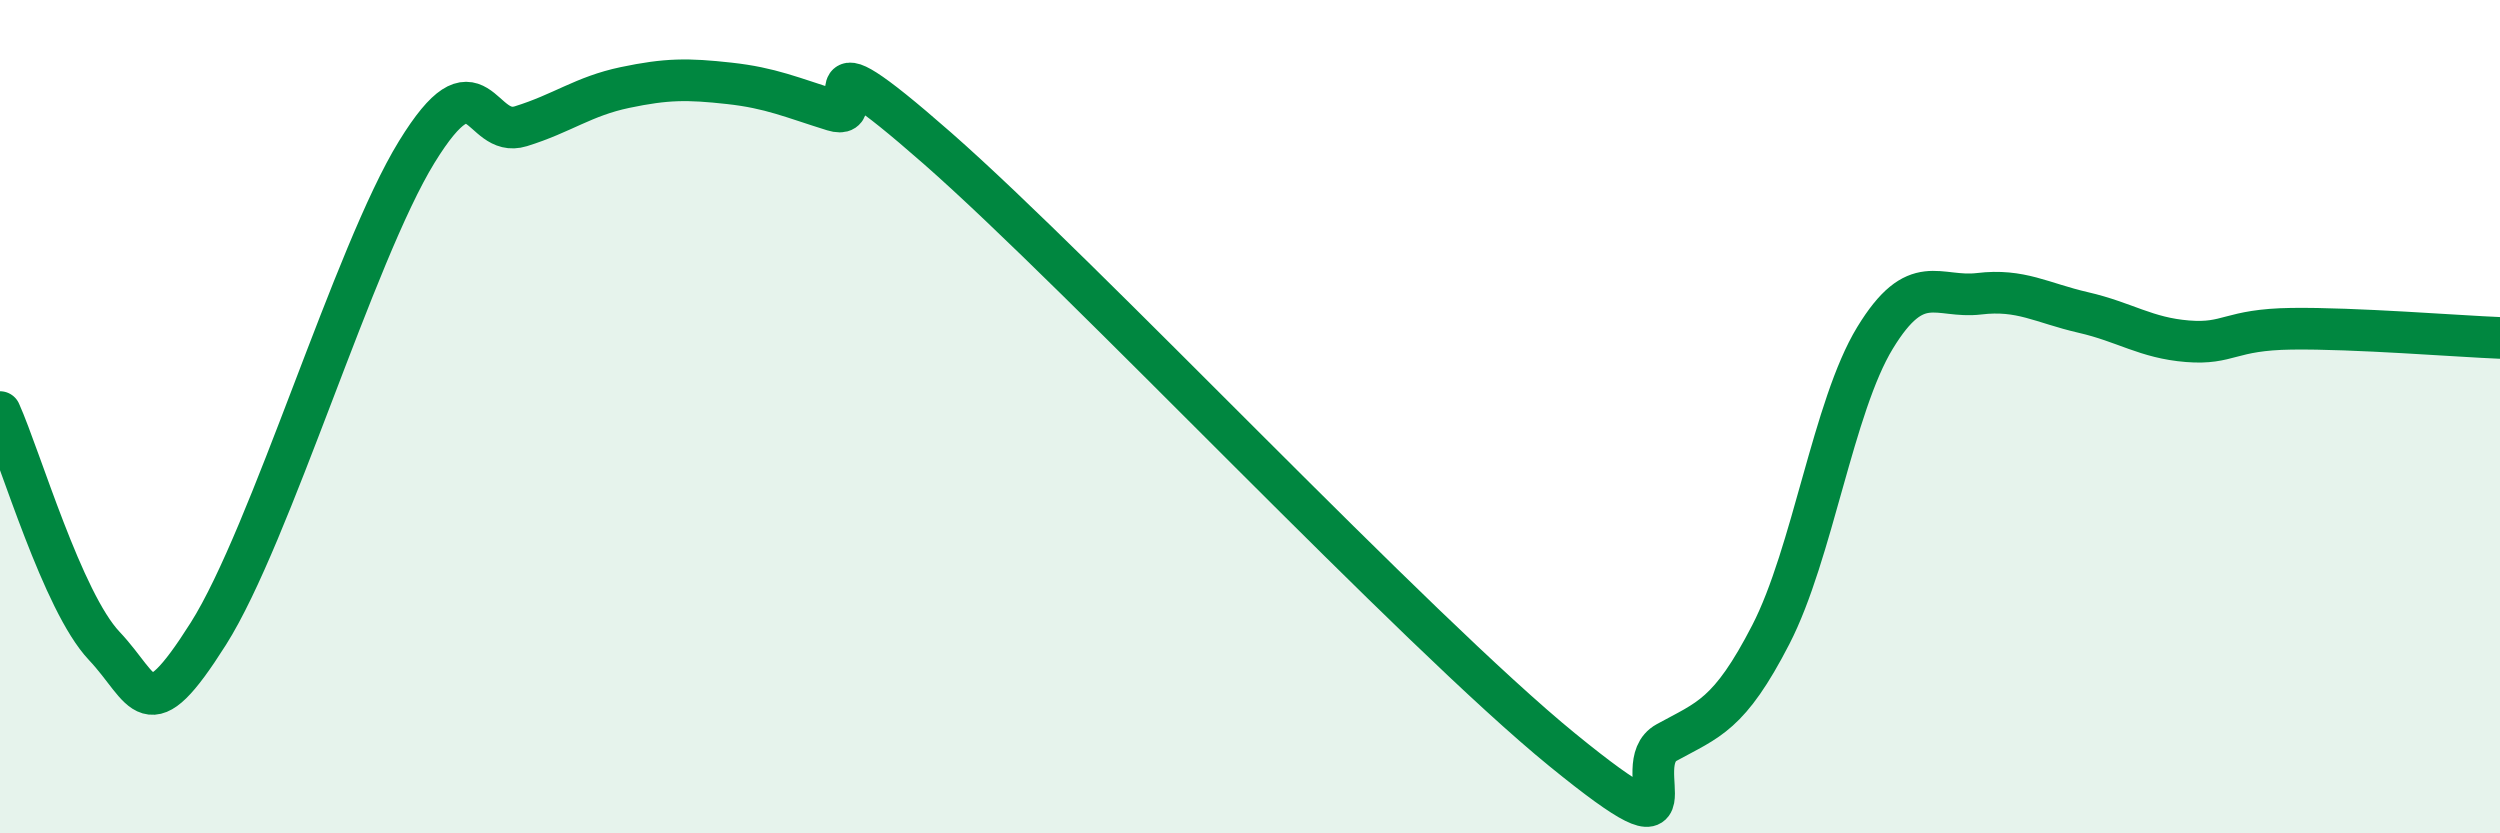
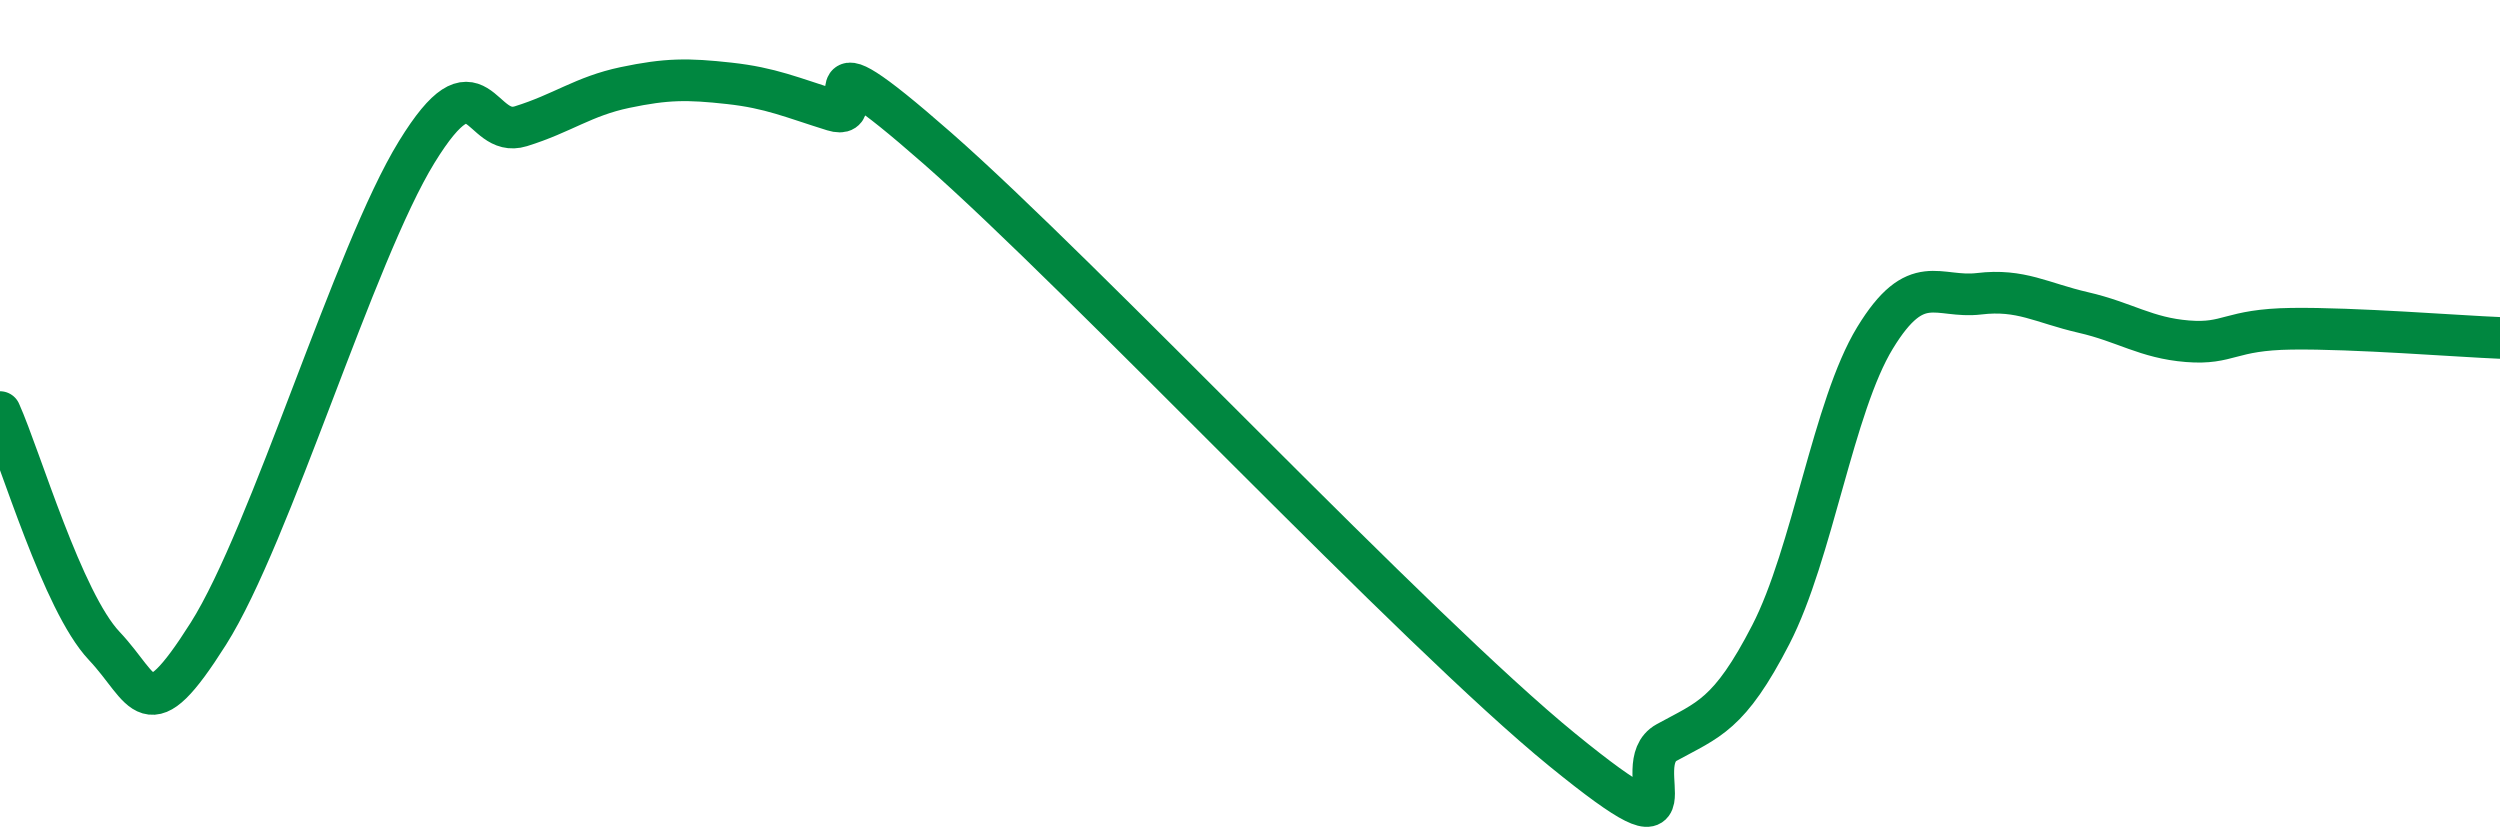
<svg xmlns="http://www.w3.org/2000/svg" width="60" height="20" viewBox="0 0 60 20">
-   <path d="M 0,9.89 C 0.5,11.01 1.5,14.44 2.5,15.5 C 3.5,16.56 3.5,17.58 5,15.21 C 6.5,12.84 8.5,6.09 10,3.65 C 11.5,1.21 11.5,3.34 12.5,3.03 C 13.5,2.72 14,2.31 15,2.1 C 16,1.89 16.5,1.89 17.5,2 C 18.5,2.11 19,2.34 20,2.65 C 21,2.96 19,0.49 22.5,3.56 C 26,6.63 34,15.15 37.5,18 C 41,20.85 39,18.37 40,17.82 C 41,17.27 41.5,17.17 42.5,15.23 C 43.5,13.29 44,9.75 45,8.11 C 46,6.47 46.5,7.17 47.5,7.05 C 48.5,6.93 49,7.27 50,7.5 C 51,7.73 51.5,8.11 52.5,8.19 C 53.5,8.27 53.5,7.91 55,7.89 C 56.5,7.87 59,8.07 60,8.11L60 20L0 20Z" fill="#008740" opacity="0.1" stroke-linecap="round" stroke-linejoin="round" />
  <path d="M 0,9.89 C 0.5,11.01 1.5,14.44 2.5,15.5 C 3.5,16.56 3.5,17.58 5,15.21 C 6.5,12.84 8.5,6.09 10,3.65 C 11.5,1.21 11.5,3.34 12.5,3.03 C 13.5,2.72 14,2.31 15,2.1 C 16,1.89 16.5,1.89 17.5,2 C 18.5,2.11 19,2.34 20,2.65 C 21,2.96 19,0.49 22.5,3.56 C 26,6.63 34,15.15 37.5,18 C 41,20.85 39,18.37 40,17.82 C 41,17.27 41.5,17.17 42.5,15.23 C 43.5,13.29 44,9.75 45,8.11 C 46,6.47 46.5,7.17 47.5,7.05 C 48.5,6.93 49,7.27 50,7.5 C 51,7.73 51.5,8.11 52.5,8.19 C 53.5,8.27 53.5,7.91 55,7.89 C 56.5,7.87 59,8.07 60,8.11" stroke="#008740" stroke-width="1" fill="none" stroke-linecap="round" stroke-linejoin="round" />
</svg>